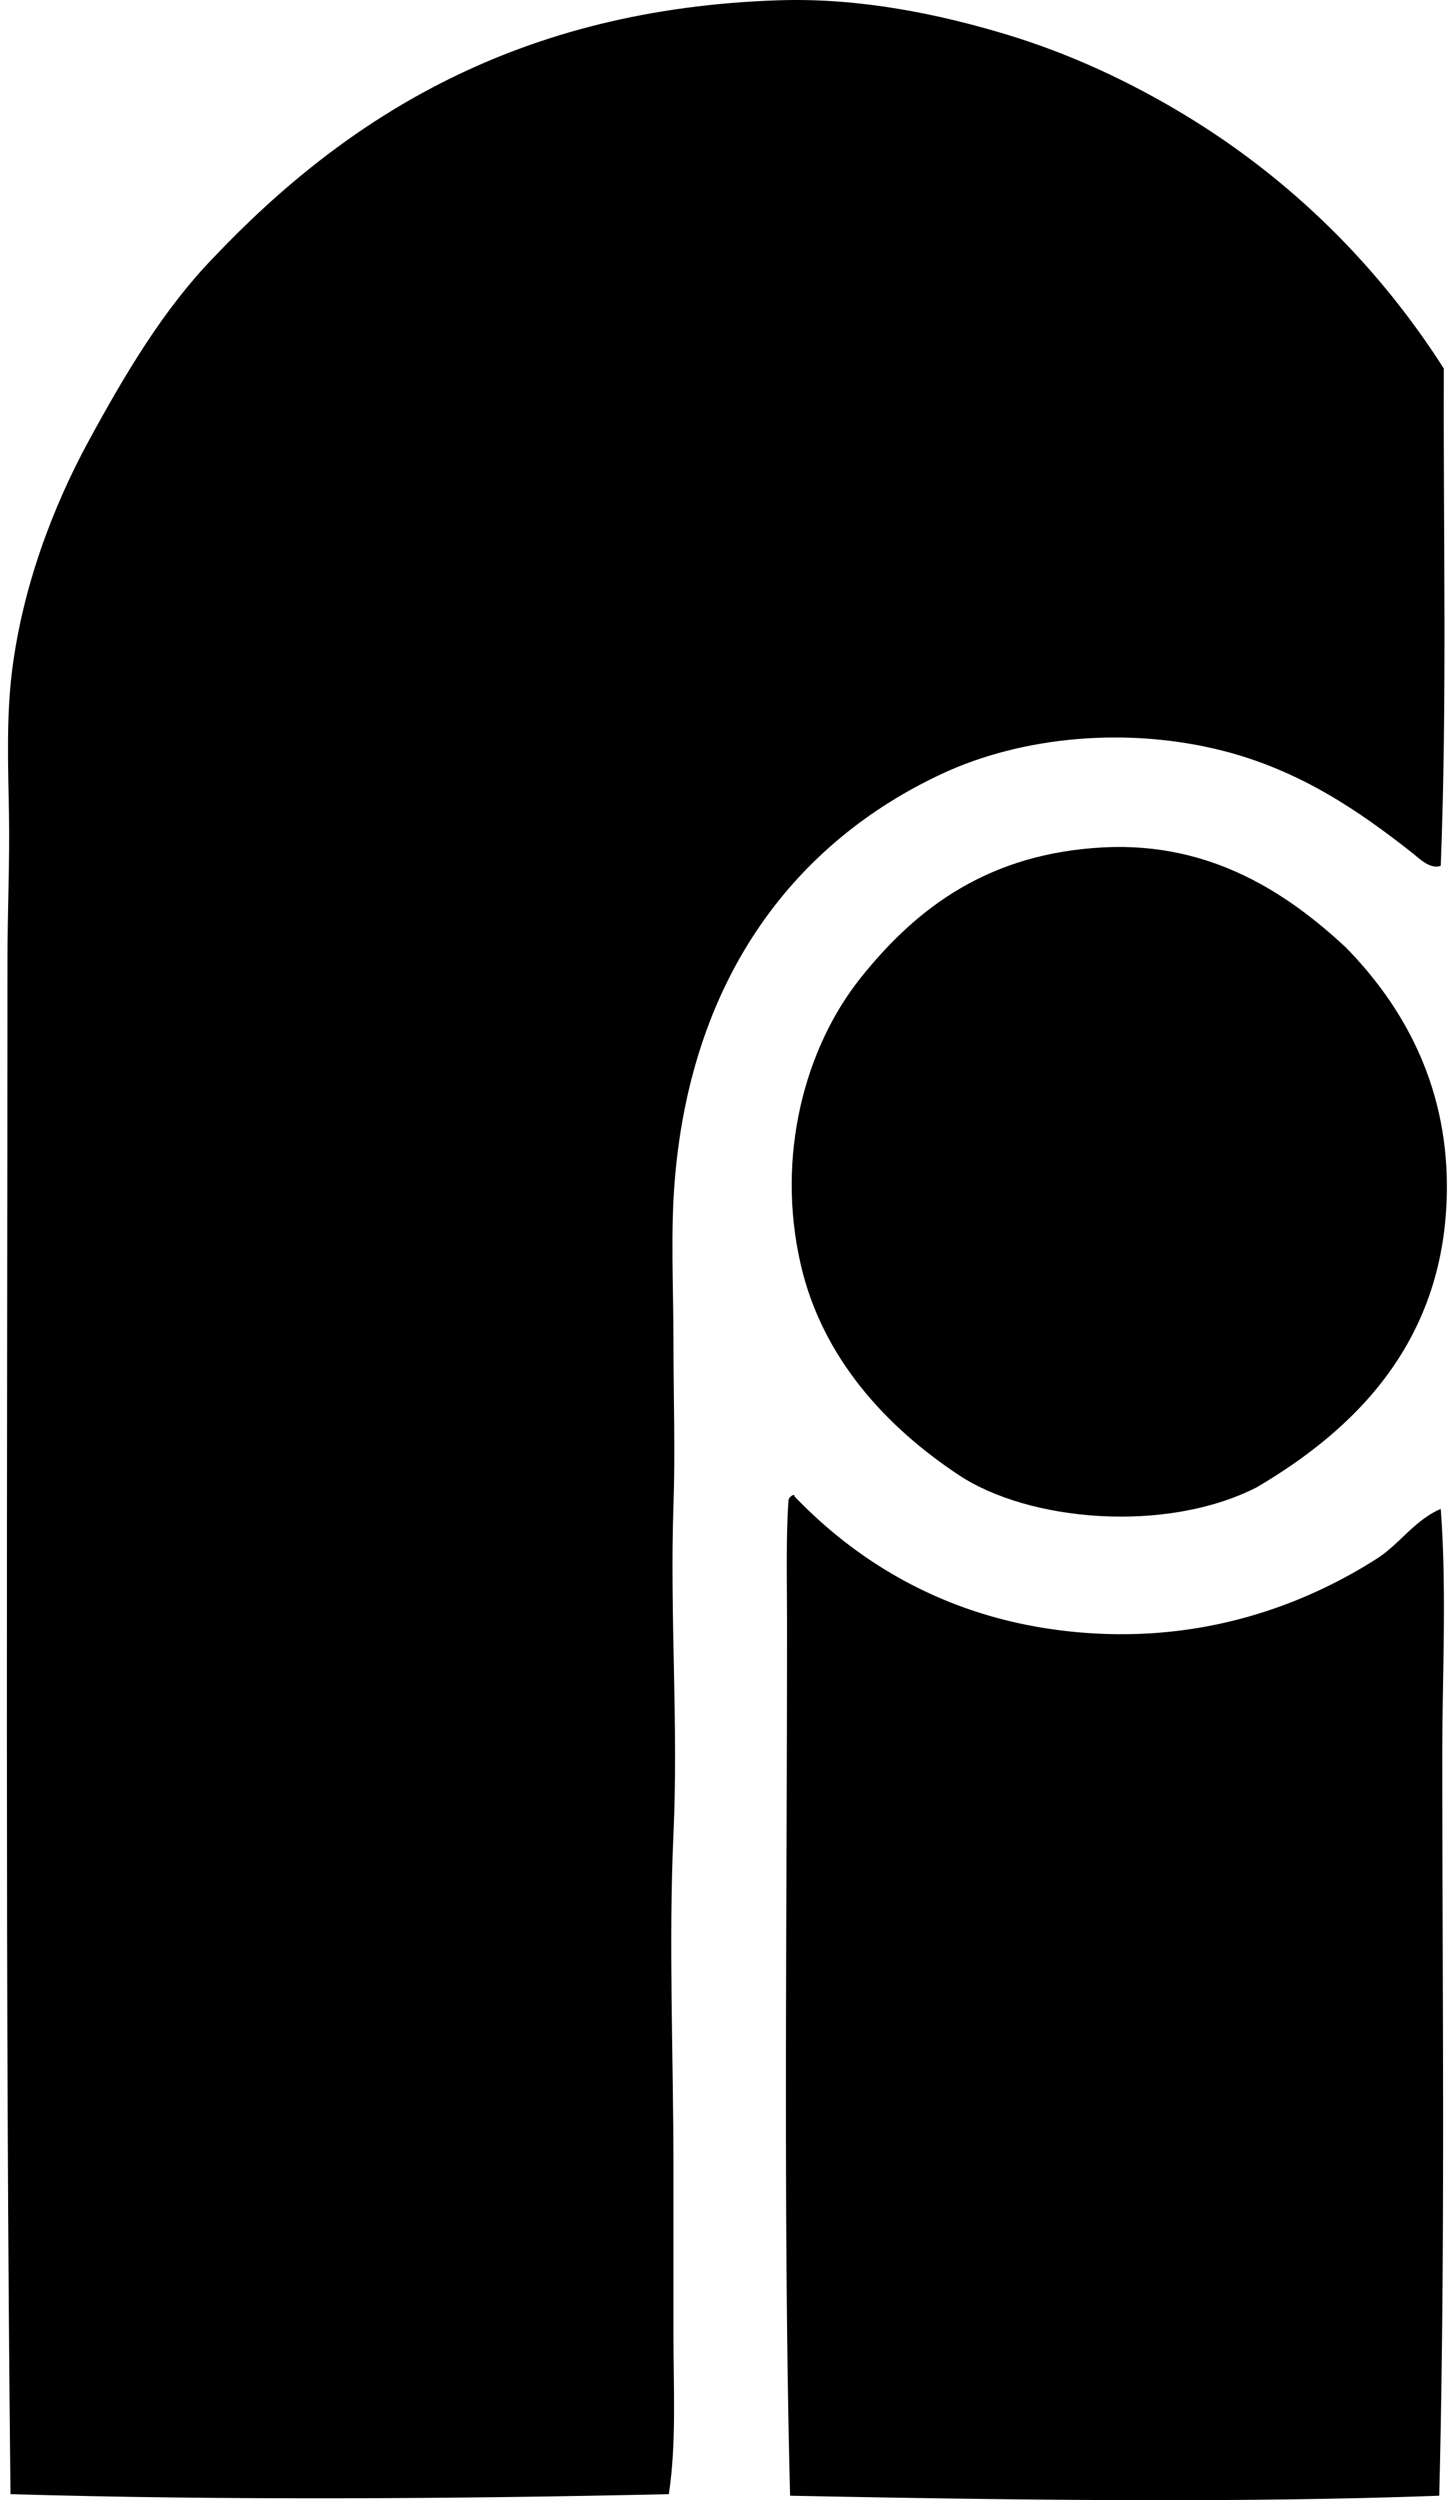
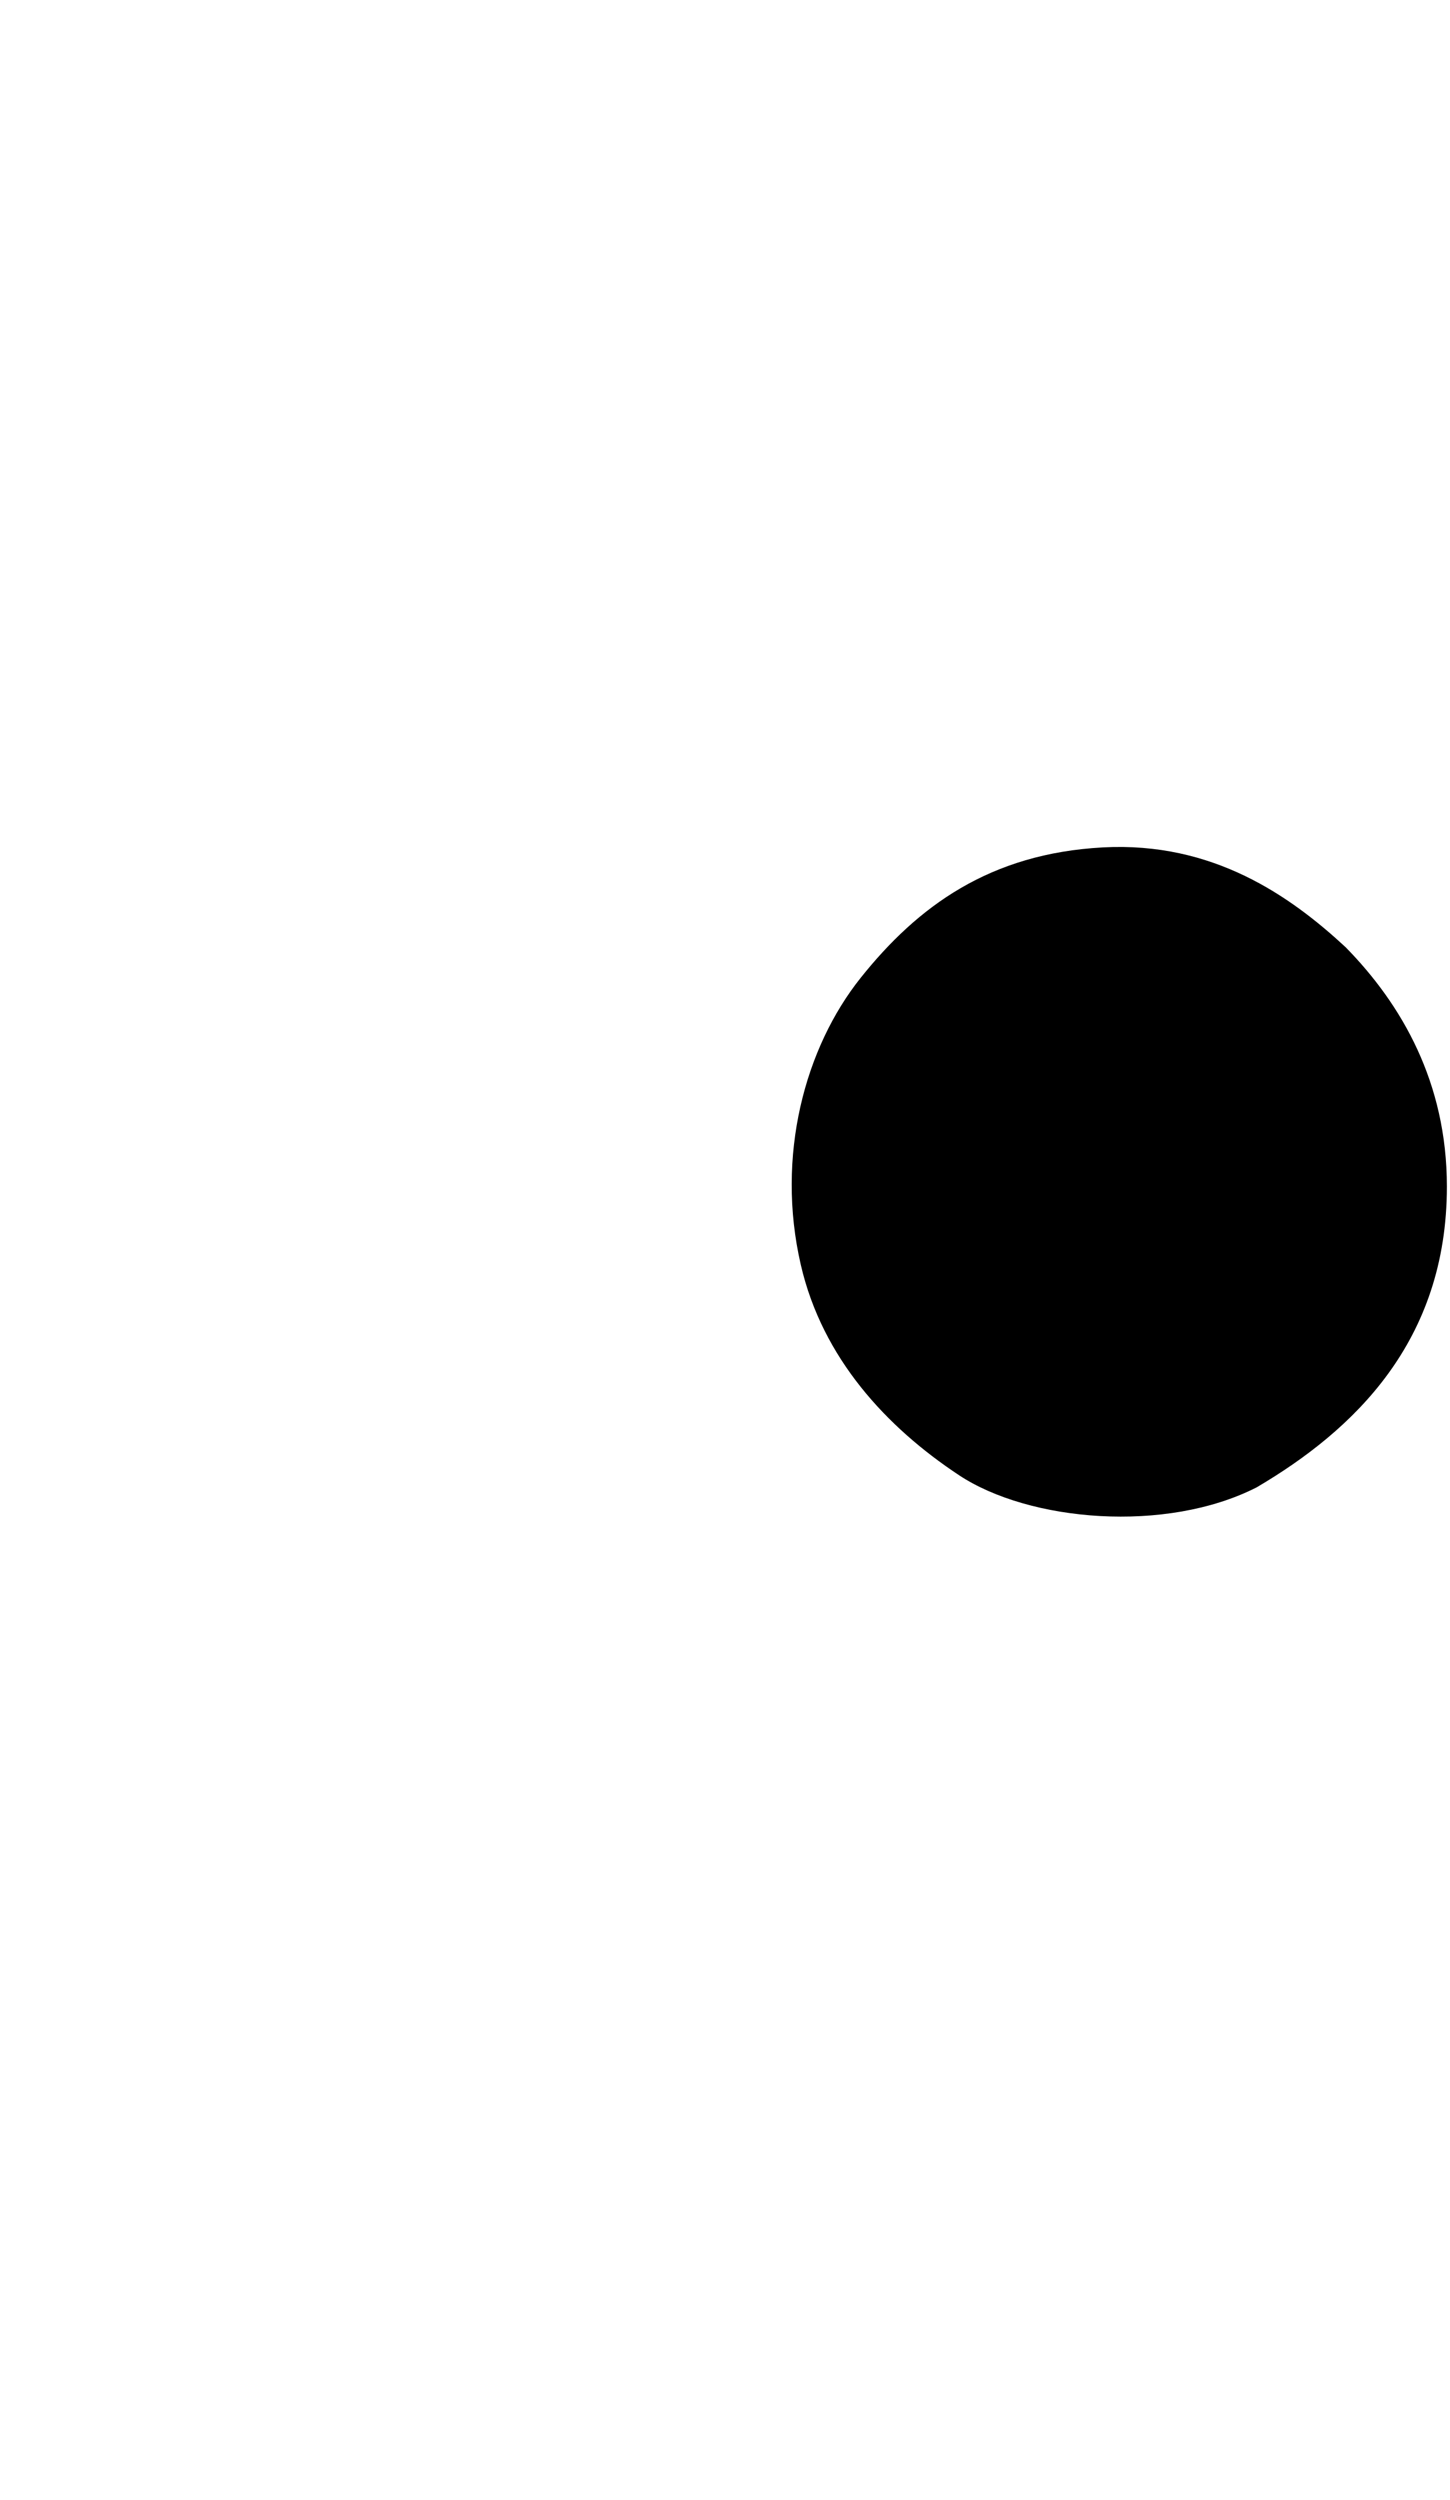
<svg xmlns="http://www.w3.org/2000/svg" width="116" height="200" fill="none" viewBox="0 0 116 200">
-   <path fill="#000" fill-rule="evenodd" d="M115.26 69.263c-.867.281-1.66-.545-2.211-.982-4.261-3.366-9.016-6.645-15.222-8.225-7.665-1.951-16.074-1.141-22.466 1.84C63.689 67.343 55.403 77.999 54 94.184c-.373 4.302-.123 8.728-.123 13.136 0 4.358.151 8.783 0 13.136-.3 8.679.401 17.457 0 26.272-.397 8.736 0 17.785 0 26.641v13.381c0 4.378.245 8.681-.369 12.768-17.203.383-35.621.496-52.667 0C.395 159.685.596 117.409.596 76.874c0-3.94.186-7.882.123-11.664-.069-3.98-.22-7.805.245-11.54.844-6.755 3.29-13.183 6.14-18.415 2.905-5.345 5.988-10.526 9.942-14.61C27.799 9.288 41.527.687 62.348.021c6.477-.205 12.774 1.117 18.046 2.7 5.315 1.597 10.068 3.874 14.242 6.385 8.768 5.275 15.756 12.35 20.87 20.378-.055 12.912.271 26.509-.246 39.78Z" clip-rule="evenodd" />
  <path fill="#000" fill-rule="evenodd" d="M107.647 75.768c4.474 4.561 8.104 10.802 8.104 19.15 0 12.416-7.462 19.498-15.224 24.064-7.256 3.692-18.189 2.747-23.817-.983-5.802-3.841-10.926-9.364-12.645-16.819-2.013-8.714.323-17.364 4.788-22.958 4.559-5.714 10.32-9.951 19.396-10.436 8.792-.465 14.966 3.877 19.398 7.982Z" clip-rule="evenodd" />
-   <path fill="#000" fill-rule="evenodd" d="M115.26 120.701c.485 6.541.123 13.143.123 19.767 0 19.233.255 39.346-.245 59.174-16.335.596-34.538.341-51.93 0-.56-21.705-.244-46.095-.246-69.61 0-3.423-.092-7.195.123-10.068a.616.616 0 0 1 .368-.368c.104-.022.116.047.123.123 4.965 5.168 11.856 9.486 21.116 10.681 10.478 1.351 19.15-1.672 25.535-5.77 1.797-1.189 2.952-3.022 5.033-3.929Z" clip-rule="evenodd" />
</svg>